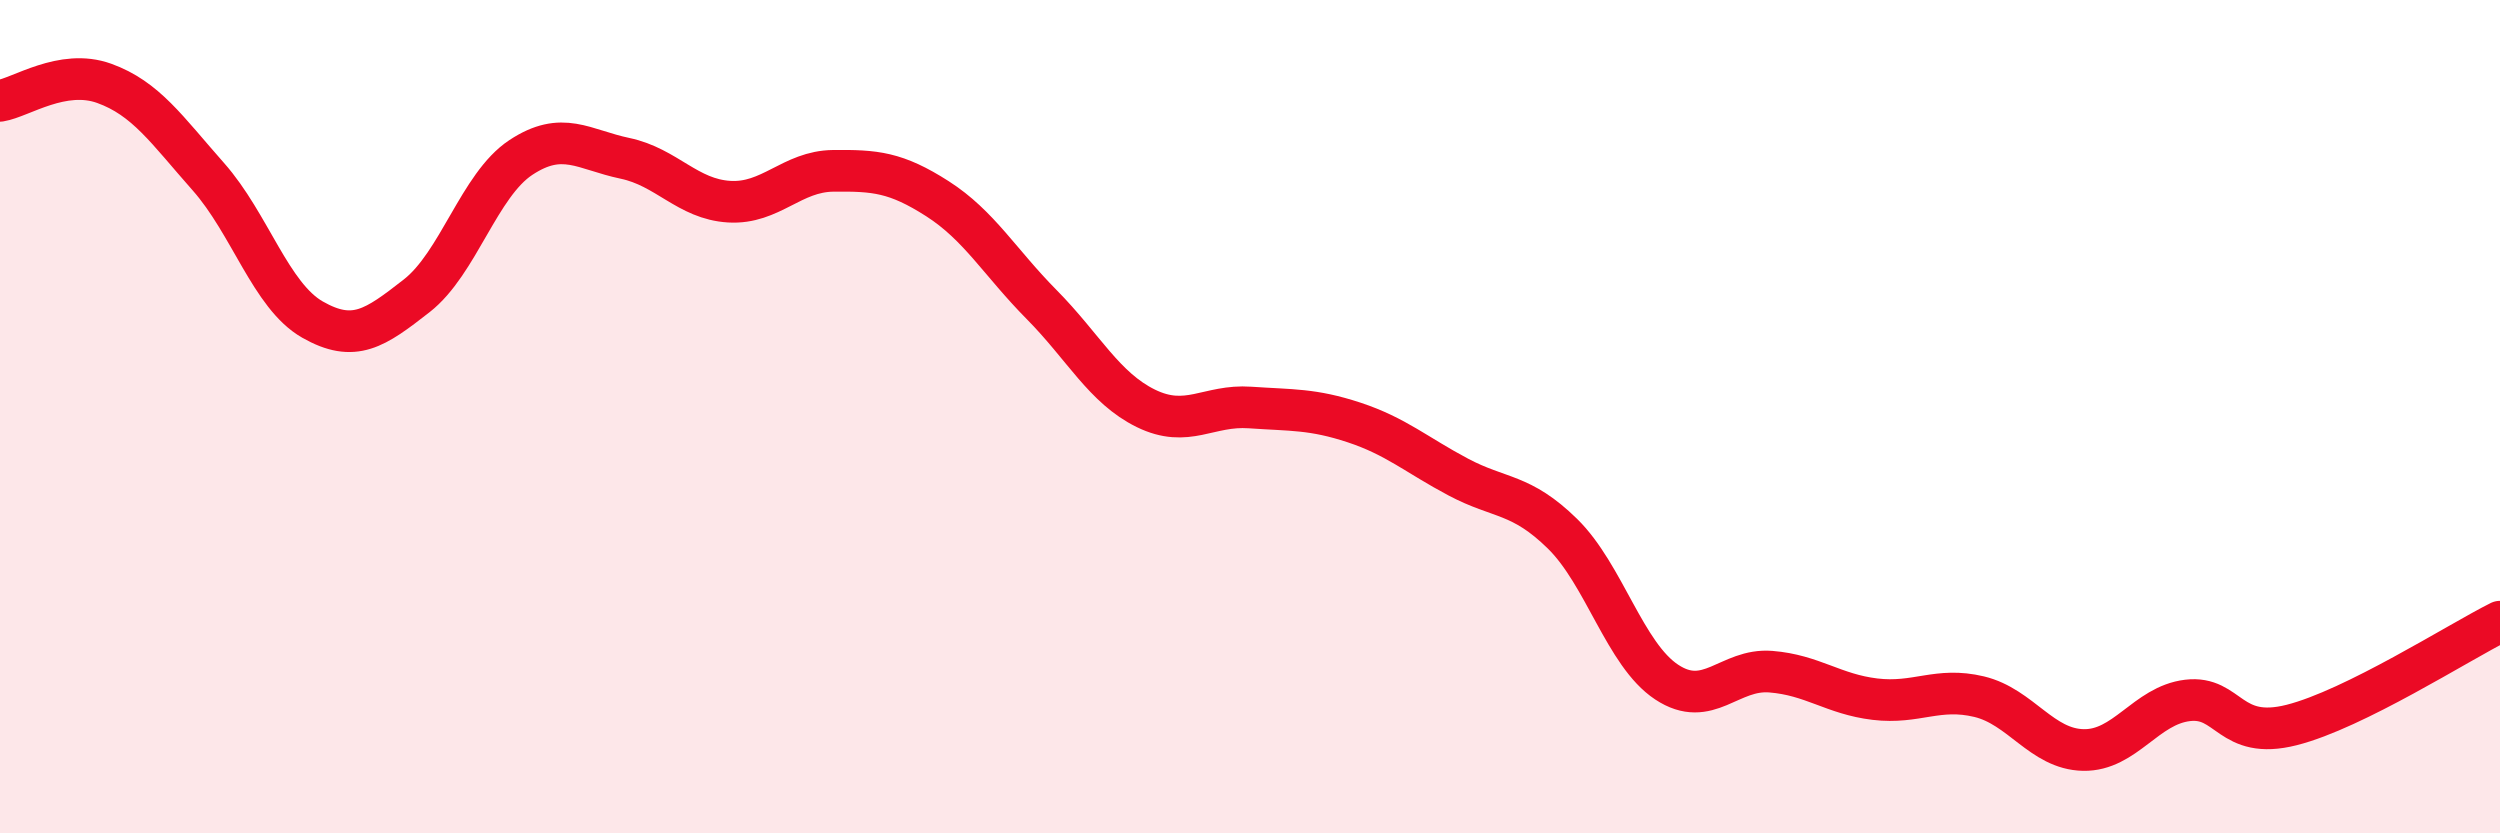
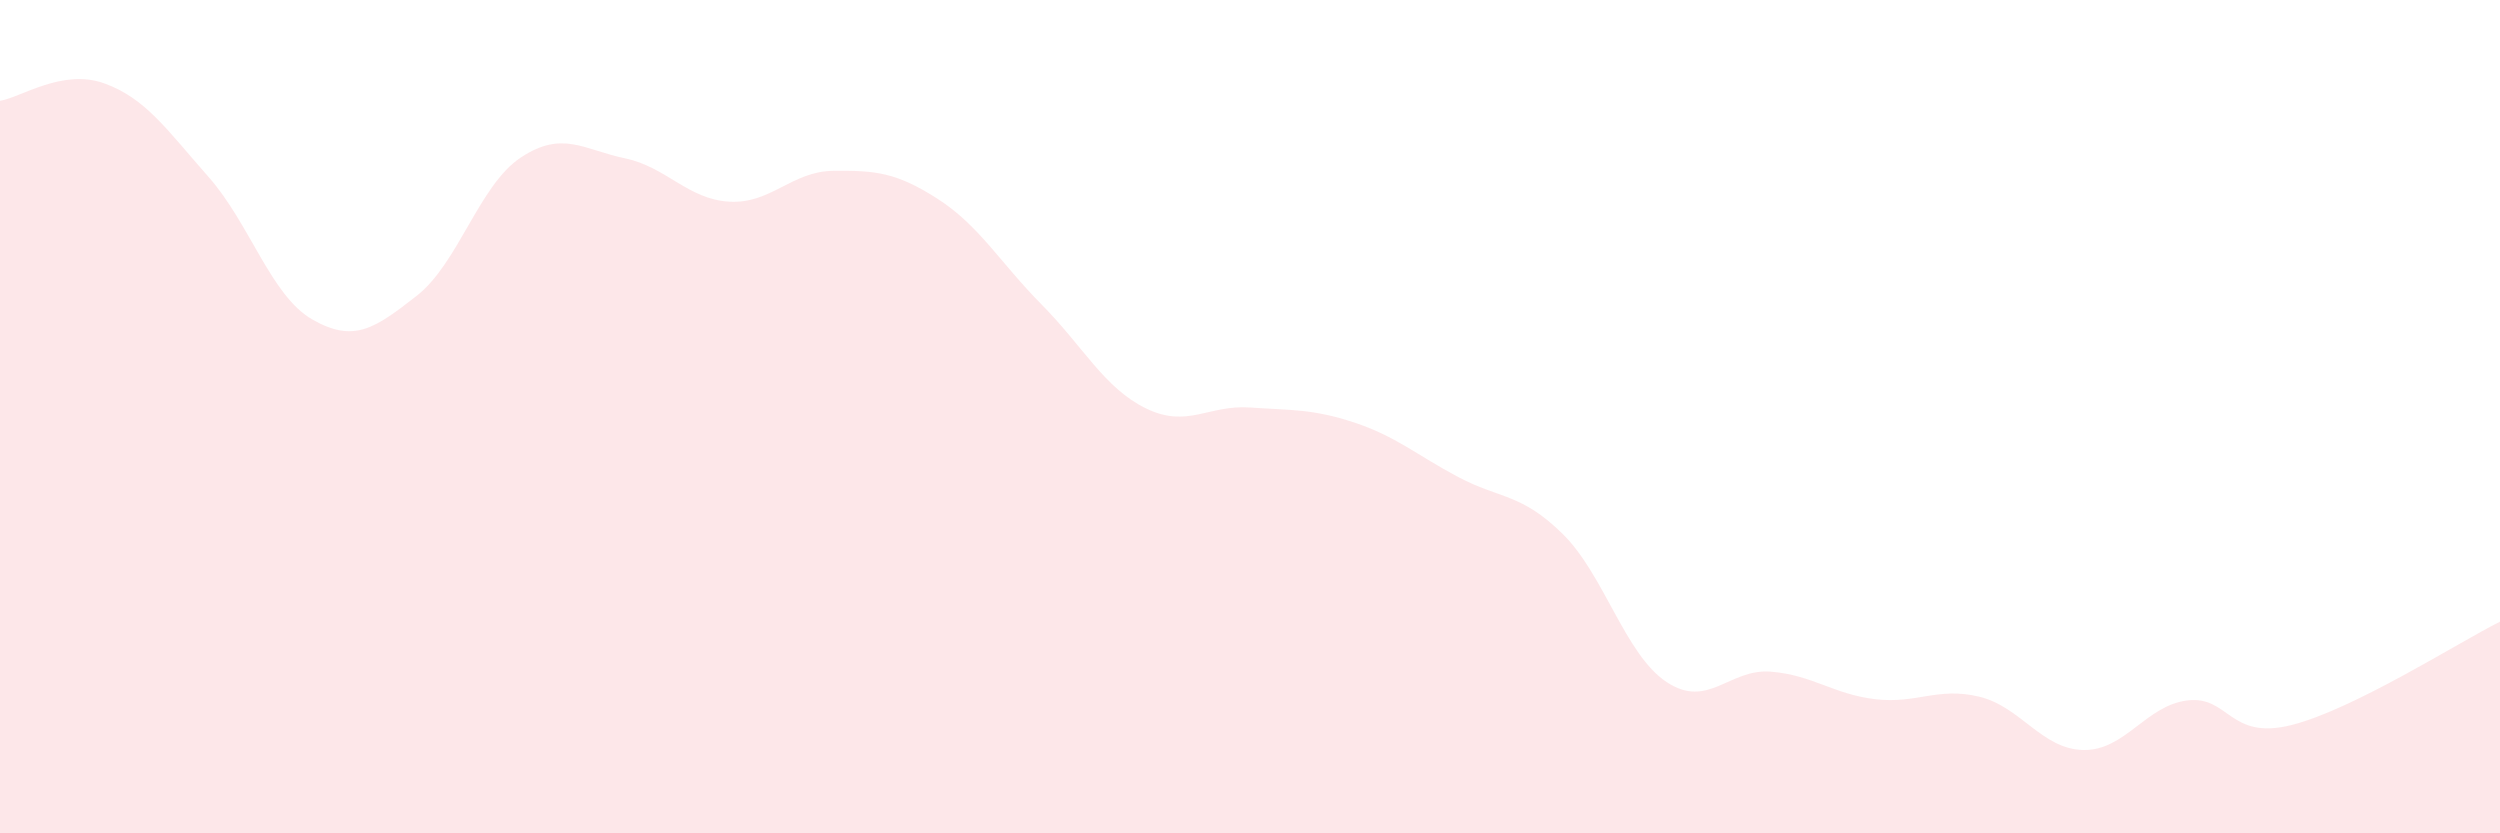
<svg xmlns="http://www.w3.org/2000/svg" width="60" height="20" viewBox="0 0 60 20">
  <path d="M 0,2.42 C 0.5,2.34 1.5,1.64 2.5,2 C 3.5,2.36 4,3.11 5,4.24 C 6,5.37 6.5,7.1 7.5,7.67 C 8.5,8.24 9,7.88 10,7.1 C 11,6.32 11.5,4.44 12.5,3.78 C 13.5,3.12 14,3.59 15,3.8 C 16,4.01 16.5,4.78 17.5,4.84 C 18.5,4.9 19,4.11 20,4.1 C 21,4.09 21.5,4.13 22.5,4.77 C 23.5,5.41 24,6.3 25,7.31 C 26,8.32 26.5,9.31 27.5,9.8 C 28.5,10.29 29,9.71 30,9.78 C 31,9.85 31.5,9.81 32.5,10.14 C 33.5,10.47 34,10.92 35,11.45 C 36,11.98 36.5,11.83 37.5,12.81 C 38.5,13.79 39,15.71 40,16.37 C 41,17.03 41.5,16.04 42.5,16.12 C 43.5,16.2 44,16.66 45,16.78 C 46,16.9 46.5,16.48 47.5,16.72 C 48.5,16.96 49,17.98 50,18 C 51,18.02 51.5,16.93 52.5,16.81 C 53.5,16.69 53.5,17.78 55,17.4 C 56.5,17.02 59,15.42 60,14.92L60 20L0 20Z" fill="#EB0A25" opacity="0.1" stroke-linecap="round" stroke-linejoin="round" />
-   <path d="M 0,2.42 C 0.5,2.34 1.5,1.64 2.5,2 C 3.5,2.36 4,3.11 5,4.24 C 6,5.37 6.5,7.1 7.5,7.67 C 8.5,8.24 9,7.88 10,7.1 C 11,6.32 11.5,4.44 12.5,3.78 C 13.5,3.12 14,3.59 15,3.8 C 16,4.01 16.5,4.78 17.5,4.84 C 18.5,4.9 19,4.11 20,4.1 C 21,4.09 21.5,4.13 22.5,4.77 C 23.5,5.41 24,6.3 25,7.31 C 26,8.32 26.5,9.31 27.5,9.8 C 28.5,10.29 29,9.71 30,9.78 C 31,9.85 31.5,9.81 32.5,10.14 C 33.5,10.47 34,10.92 35,11.45 C 36,11.98 36.5,11.83 37.5,12.81 C 38.5,13.79 39,15.71 40,16.37 C 41,17.03 41.5,16.04 42.5,16.12 C 43.5,16.2 44,16.66 45,16.78 C 46,16.9 46.5,16.48 47.5,16.72 C 48.5,16.96 49,17.98 50,18 C 51,18.02 51.5,16.93 52.5,16.81 C 53.5,16.69 53.5,17.78 55,17.4 C 56.5,17.02 59,15.42 60,14.92" stroke="#EB0A25" stroke-width="1" fill="none" stroke-linecap="round" stroke-linejoin="round" />
</svg>